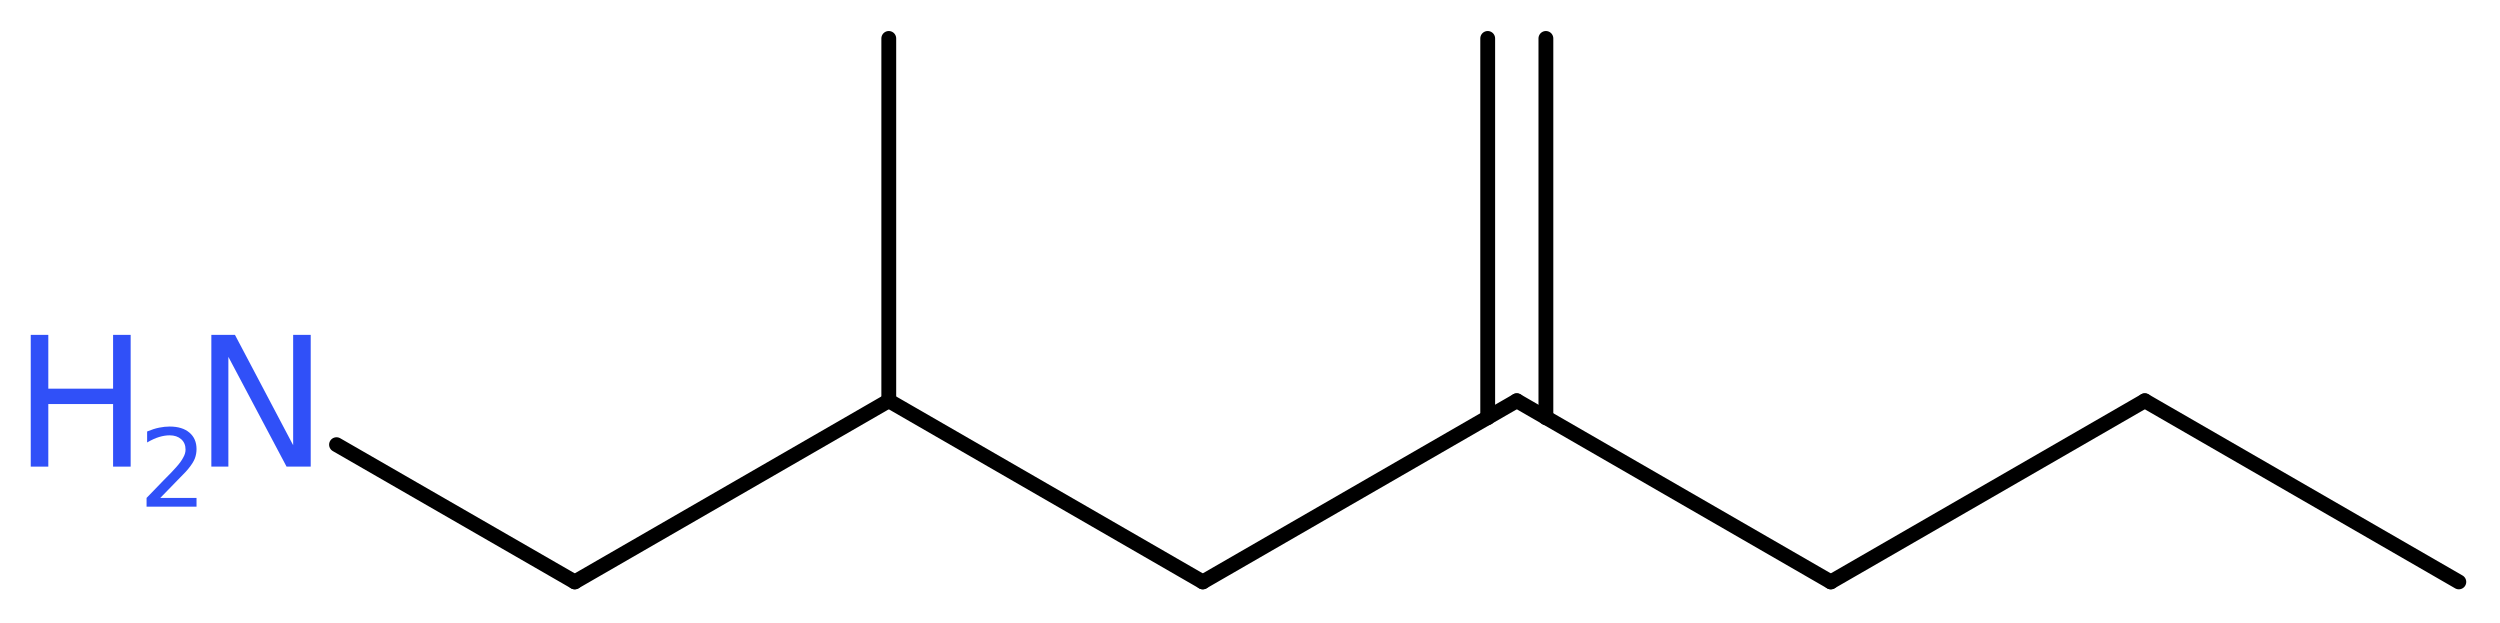
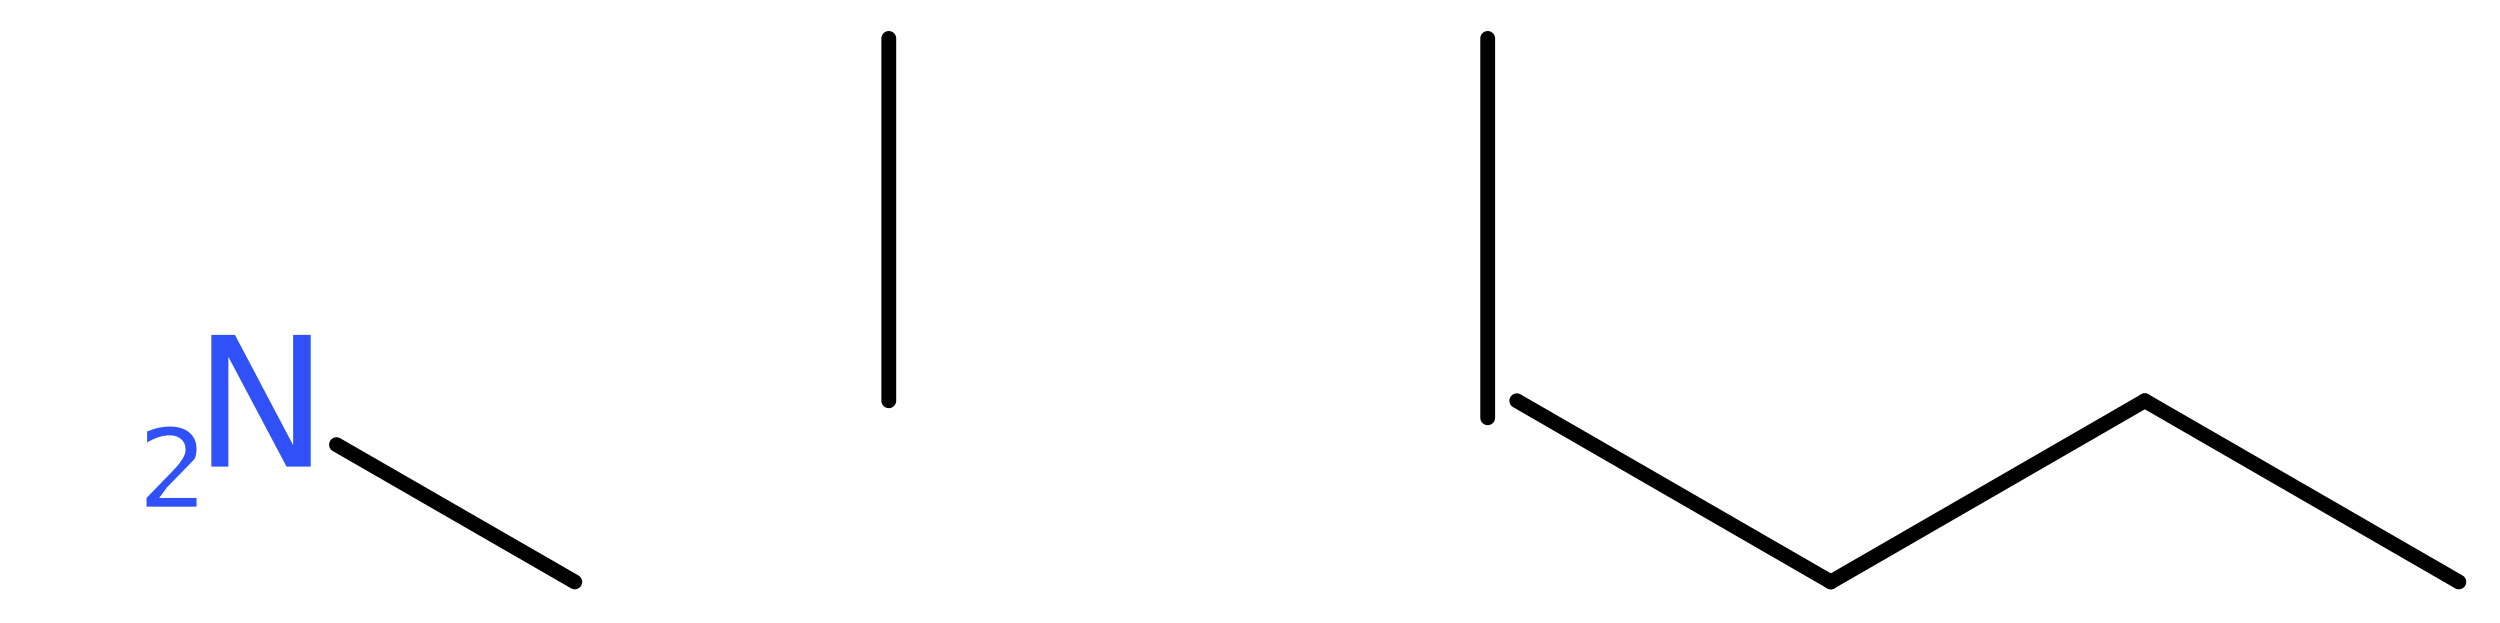
<svg xmlns="http://www.w3.org/2000/svg" version="1.2" width="45.54mm" height="11.35mm" viewBox="0 0 45.54 11.35">
  <desc>Generated by the Chemistry Development Kit (http://github.com/cdk)</desc>
  <g stroke-linecap="round" stroke-linejoin="round" stroke="#000000" stroke-width=".27" fill="#3050F8">
    <rect x=".0" y=".0" width="46.0" height="12.0" fill="#FFFFFF" stroke="none" />
    <g id="mol1" class="mol">
      <g id="mol1bnd1" class="bond">
-         <line x1="28.16" y1=".7" x2="28.16" y2="7.61" />
        <line x1="27.1" y1=".7" x2="27.1" y2="7.61" />
      </g>
      <line id="mol1bnd2" class="bond" x1="27.63" y1="7.3" x2="33.35" y2="10.6" />
      <line id="mol1bnd3" class="bond" x1="33.35" y1="10.6" x2="39.07" y2="7.3" />
      <line id="mol1bnd4" class="bond" x1="39.07" y1="7.3" x2="44.79" y2="10.6" />
-       <line id="mol1bnd5" class="bond" x1="27.63" y1="7.3" x2="21.91" y2="10.6" />
-       <line id="mol1bnd6" class="bond" x1="21.91" y1="10.6" x2="16.19" y2="7.3" />
      <line id="mol1bnd7" class="bond" x1="16.19" y1="7.3" x2="16.19" y2=".7" />
-       <line id="mol1bnd8" class="bond" x1="16.19" y1="7.3" x2="10.47" y2="10.6" />
      <line id="mol1bnd9" class="bond" x1="10.47" y1="10.6" x2="6.13" y2="8.1" />
      <g id="mol1atm10" class="atom">
        <path d="M3.85 6.1h.43l1.06 2.01v-2.01h.32v2.4h-.44l-1.06 -2.0v2.0h-.31v-2.4z" stroke="none" />
-         <path d="M.56 6.1h.32v.98h1.18v-.98h.32v2.4h-.32v-1.14h-1.18v1.14h-.32v-2.4z" stroke="none" />
-         <path d="M2.9 9.07h.68v.16h-.91v-.16q.11 -.11 .3 -.31q.19 -.19 .24 -.25q.09 -.1 .13 -.18q.04 -.07 .04 -.14q.0 -.12 -.08 -.19q-.08 -.07 -.21 -.07q-.09 .0 -.19 .03q-.1 .03 -.22 .1v-.2q.12 -.05 .22 -.07q.1 -.02 .19 -.02q.23 .0 .36 .11q.13 .11 .13 .3q.0 .09 -.03 .17q-.03 .08 -.12 .19q-.02 .03 -.15 .16q-.13 .13 -.36 .37z" stroke="none" />
+         <path d="M2.9 9.07h.68v.16h-.91v-.16q.11 -.11 .3 -.31q.19 -.19 .24 -.25q.09 -.1 .13 -.18q.04 -.07 .04 -.14q.0 -.12 -.08 -.19q-.08 -.07 -.21 -.07q-.09 .0 -.19 .03q-.1 .03 -.22 .1v-.2q.12 -.05 .22 -.07q.1 -.02 .19 -.02q.23 .0 .36 .11q.13 .11 .13 .3q.0 .09 -.03 .17q-.02 .03 -.15 .16q-.13 .13 -.36 .37z" stroke="none" />
      </g>
    </g>
  </g>
</svg>